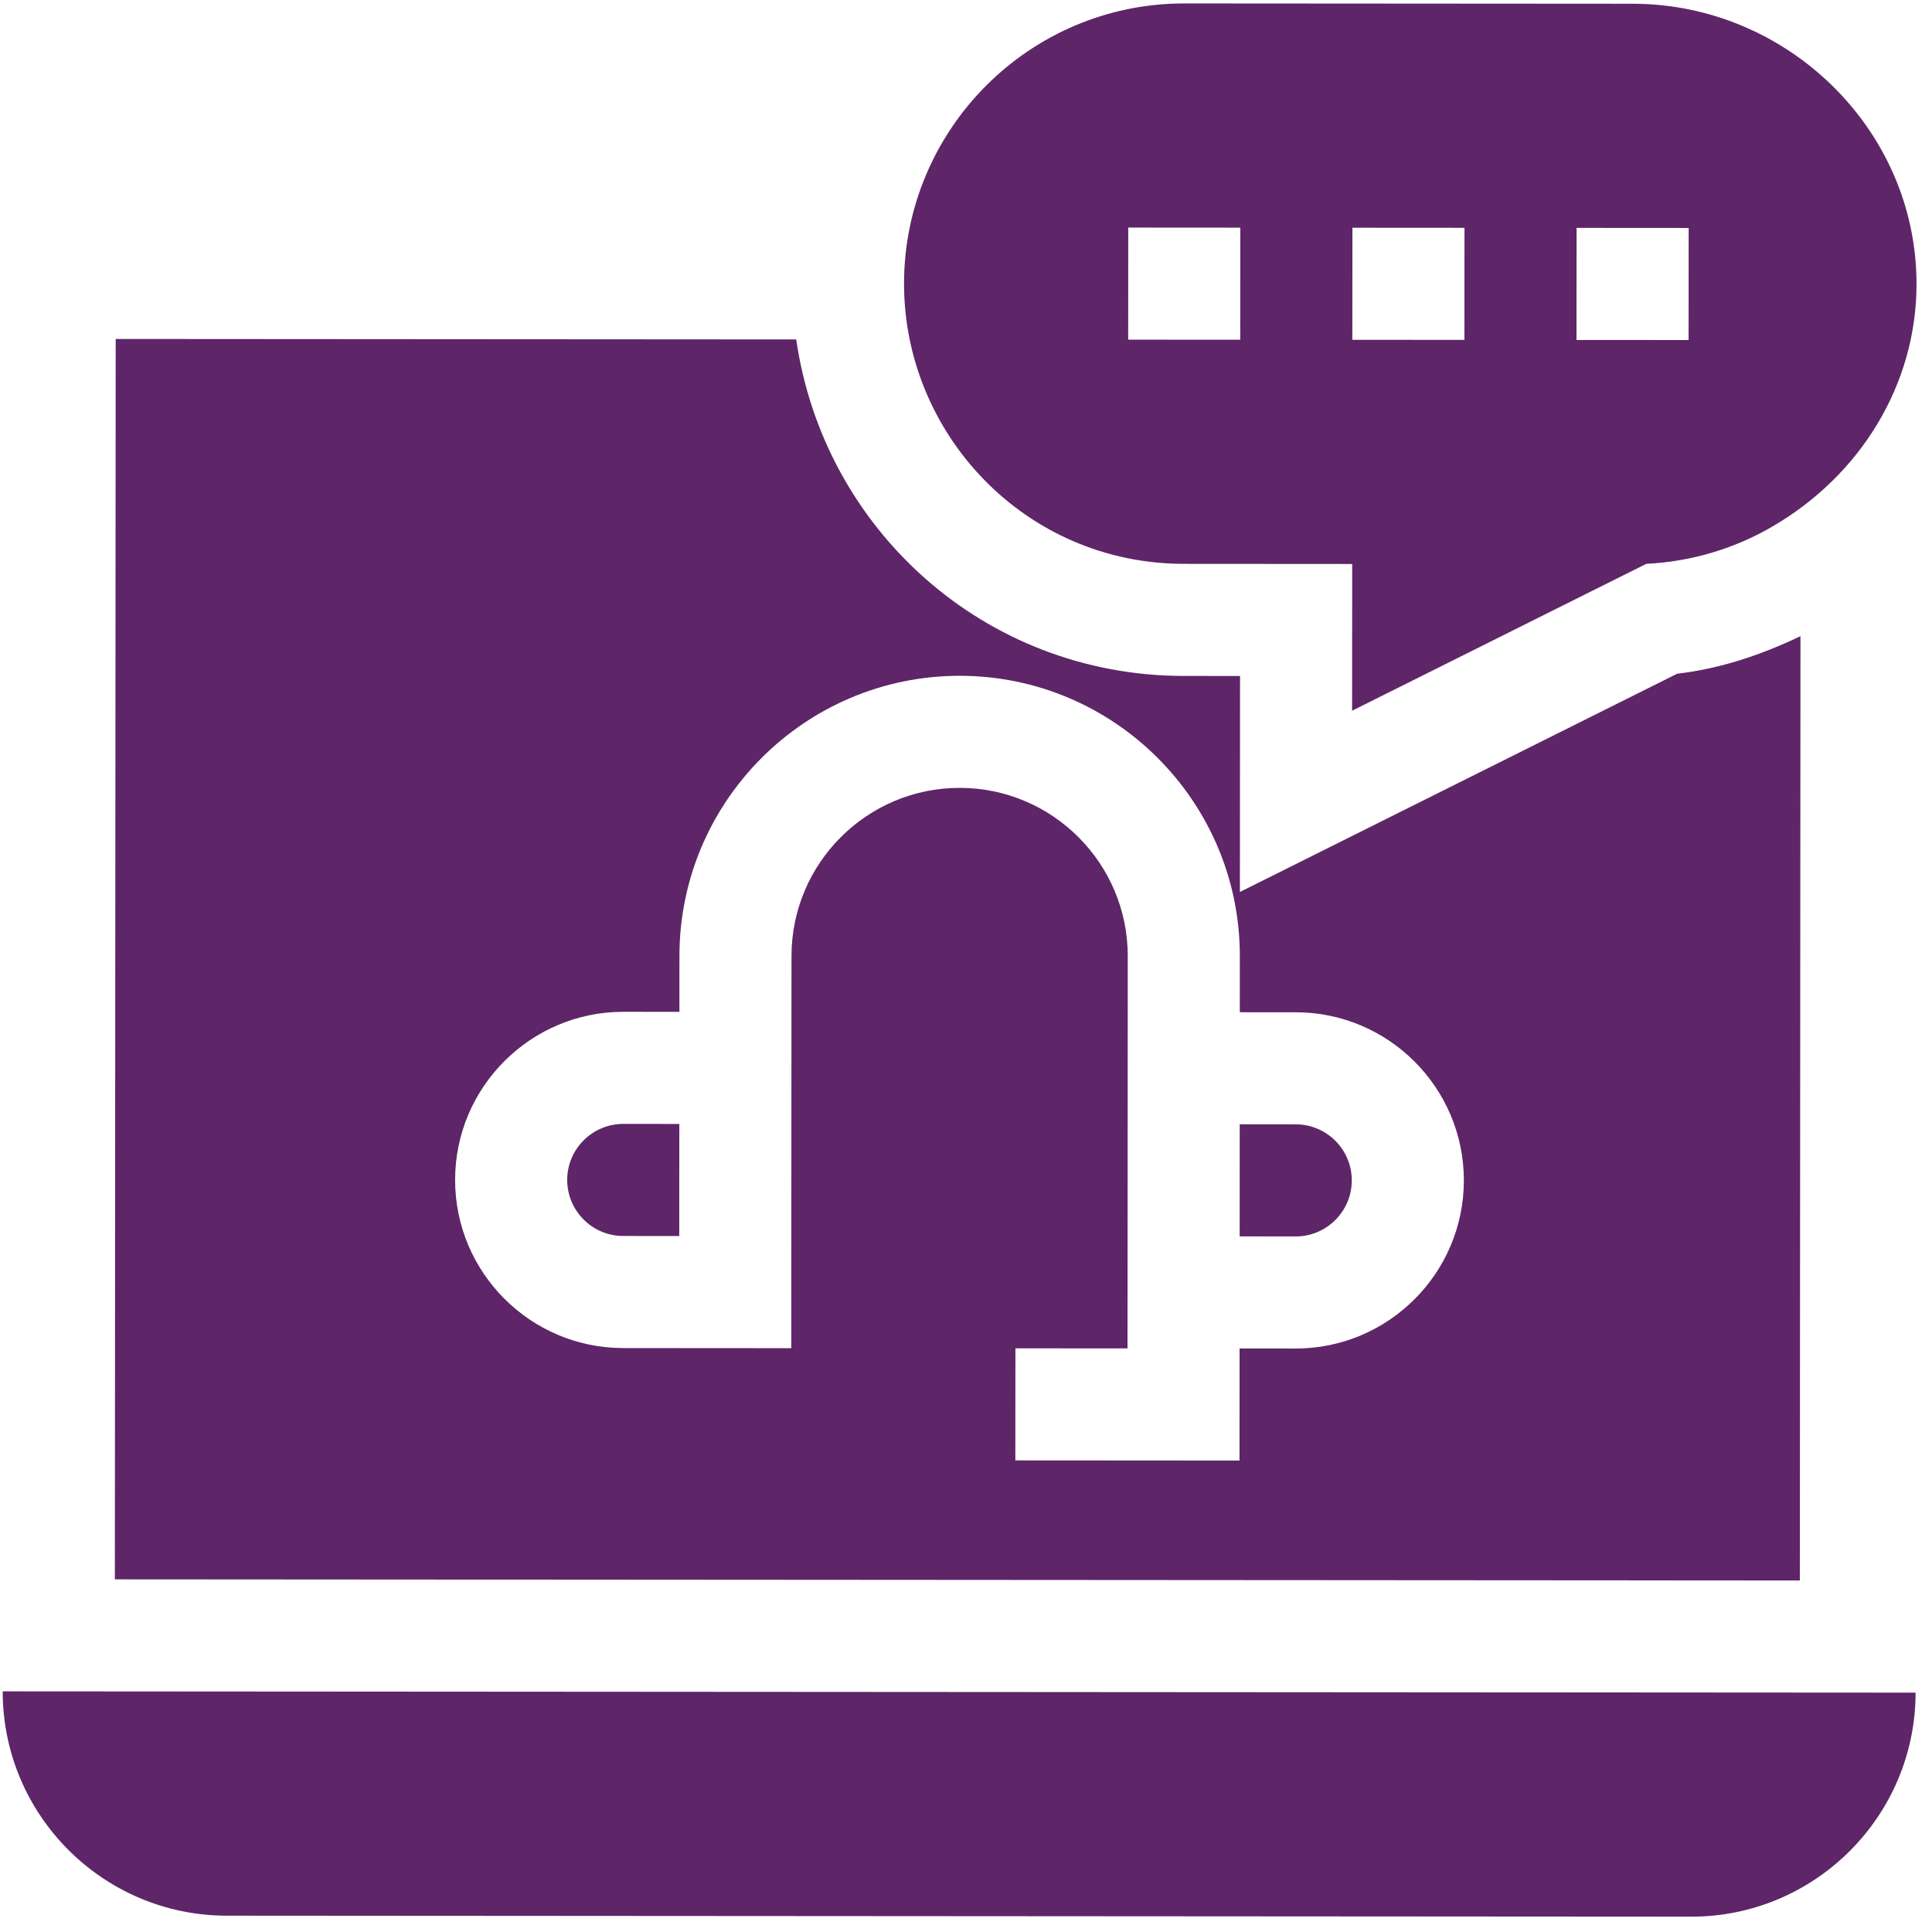
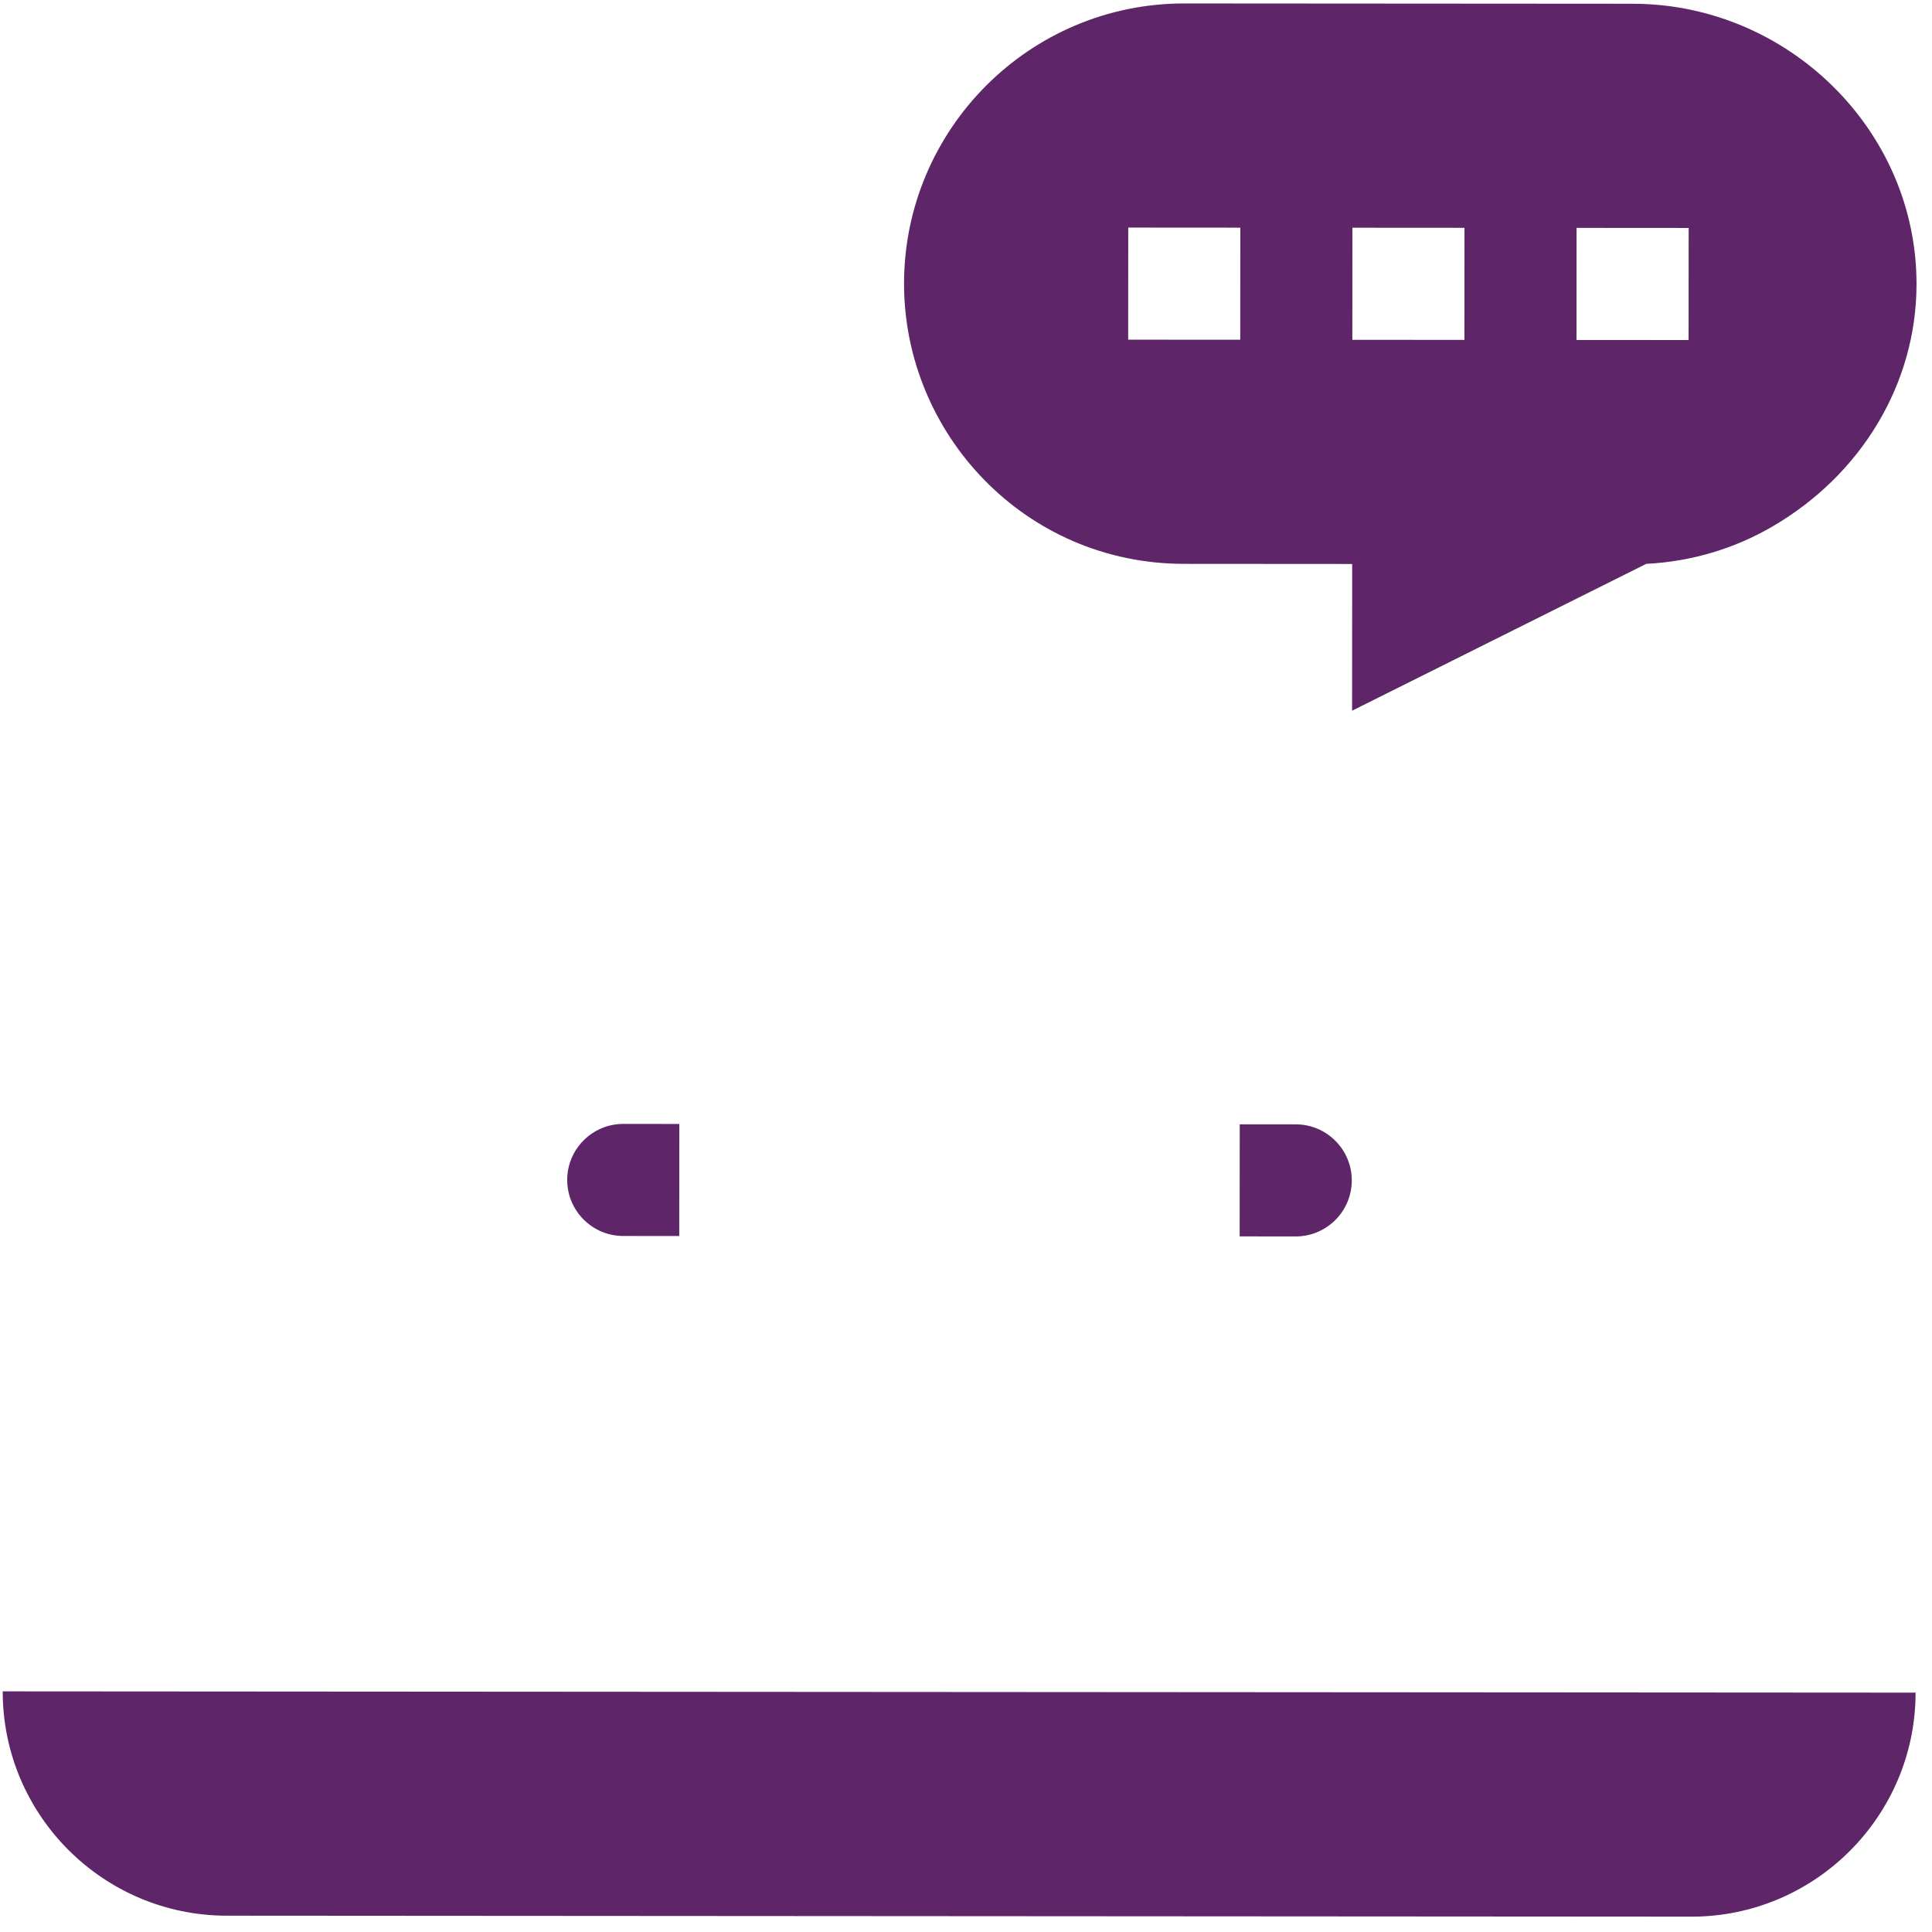
<svg xmlns="http://www.w3.org/2000/svg" width="101" height="101" viewBox="0 0 101 101" fill="none">
  <g clip-path="url(#clip0_703_4)">
    <path d="M67.74 58.778L64.81 58.776L64.806 64.635L67.736 64.638C69.35 64.638 70.666 63.326 70.668 61.71C70.669 60.093 69.353 58.779 67.74 58.778Z" fill="#5E2568" />
    <path d="M29.652 61.682C29.651 63.299 30.966 64.613 32.58 64.614L35.509 64.616L35.513 58.757L32.584 58.755C30.97 58.754 29.653 60.066 29.652 61.682Z" fill="#5E2568" />
-     <path d="M94.124 33.257C92.094 34.229 89.938 34.959 87.68 35.22L64.818 46.631L64.826 35.339L61.896 35.337C51.43 35.33 43.048 27.628 41.625 17.745L6.048 17.721L6.005 82.565L94.091 82.624L94.124 33.257ZM67.732 70.497L64.802 70.495L64.798 76.354L53.079 76.346L53.083 70.487L58.943 70.491C58.946 65.369 58.957 49.368 58.956 49.983C58.96 45.137 55.02 41.191 50.173 41.188C45.327 41.185 41.382 45.125 41.378 49.971C41.375 55.093 41.364 71.095 41.365 70.479L32.575 70.473C27.729 70.47 23.789 66.525 23.792 61.678C23.796 56.832 27.741 52.892 32.587 52.895L35.517 52.897L35.519 49.967C35.524 41.891 42.098 35.323 50.177 35.329C58.257 35.334 64.821 41.91 64.816 49.987L64.814 52.917L67.743 52.919C72.59 52.922 76.53 56.867 76.527 61.714C76.523 66.56 72.578 70.5 67.732 70.497Z" fill="#5E2568" />
    <path d="M61.9 29.477L70.689 29.483L70.684 37.154L86.064 29.476C88.399 29.36 90.671 28.69 92.674 27.515C97.254 24.846 100.187 20.113 100.191 14.855C100.196 6.778 93.436 0.202 85.357 0.196L61.919 0.18C53.794 0.175 47.267 6.785 47.261 14.819C47.256 22.672 53.577 29.472 61.9 29.477ZM82.419 11.913L88.279 11.917L88.275 17.776L82.415 17.772L82.419 11.913ZM70.701 11.905L76.56 11.909L76.556 17.768L70.697 17.765L70.701 11.905ZM58.982 11.897L64.841 11.901L64.837 17.761L58.978 17.757L58.982 11.897Z" fill="#5E2568" />
    <path d="M11.852 100.147L88.415 100.198C94.875 100.203 100.137 94.95 100.142 88.487L0.142 88.42C0.137 94.883 5.392 100.143 11.852 100.147Z" fill="#5E2568" />
  </g>
  <defs>
    <clipPath id="clip0_703_4">
      <rect width="100" height="100" fill="white" transform="translate(0.201 0.139) rotate(0.038)" />
    </clipPath>
  </defs>
</svg>